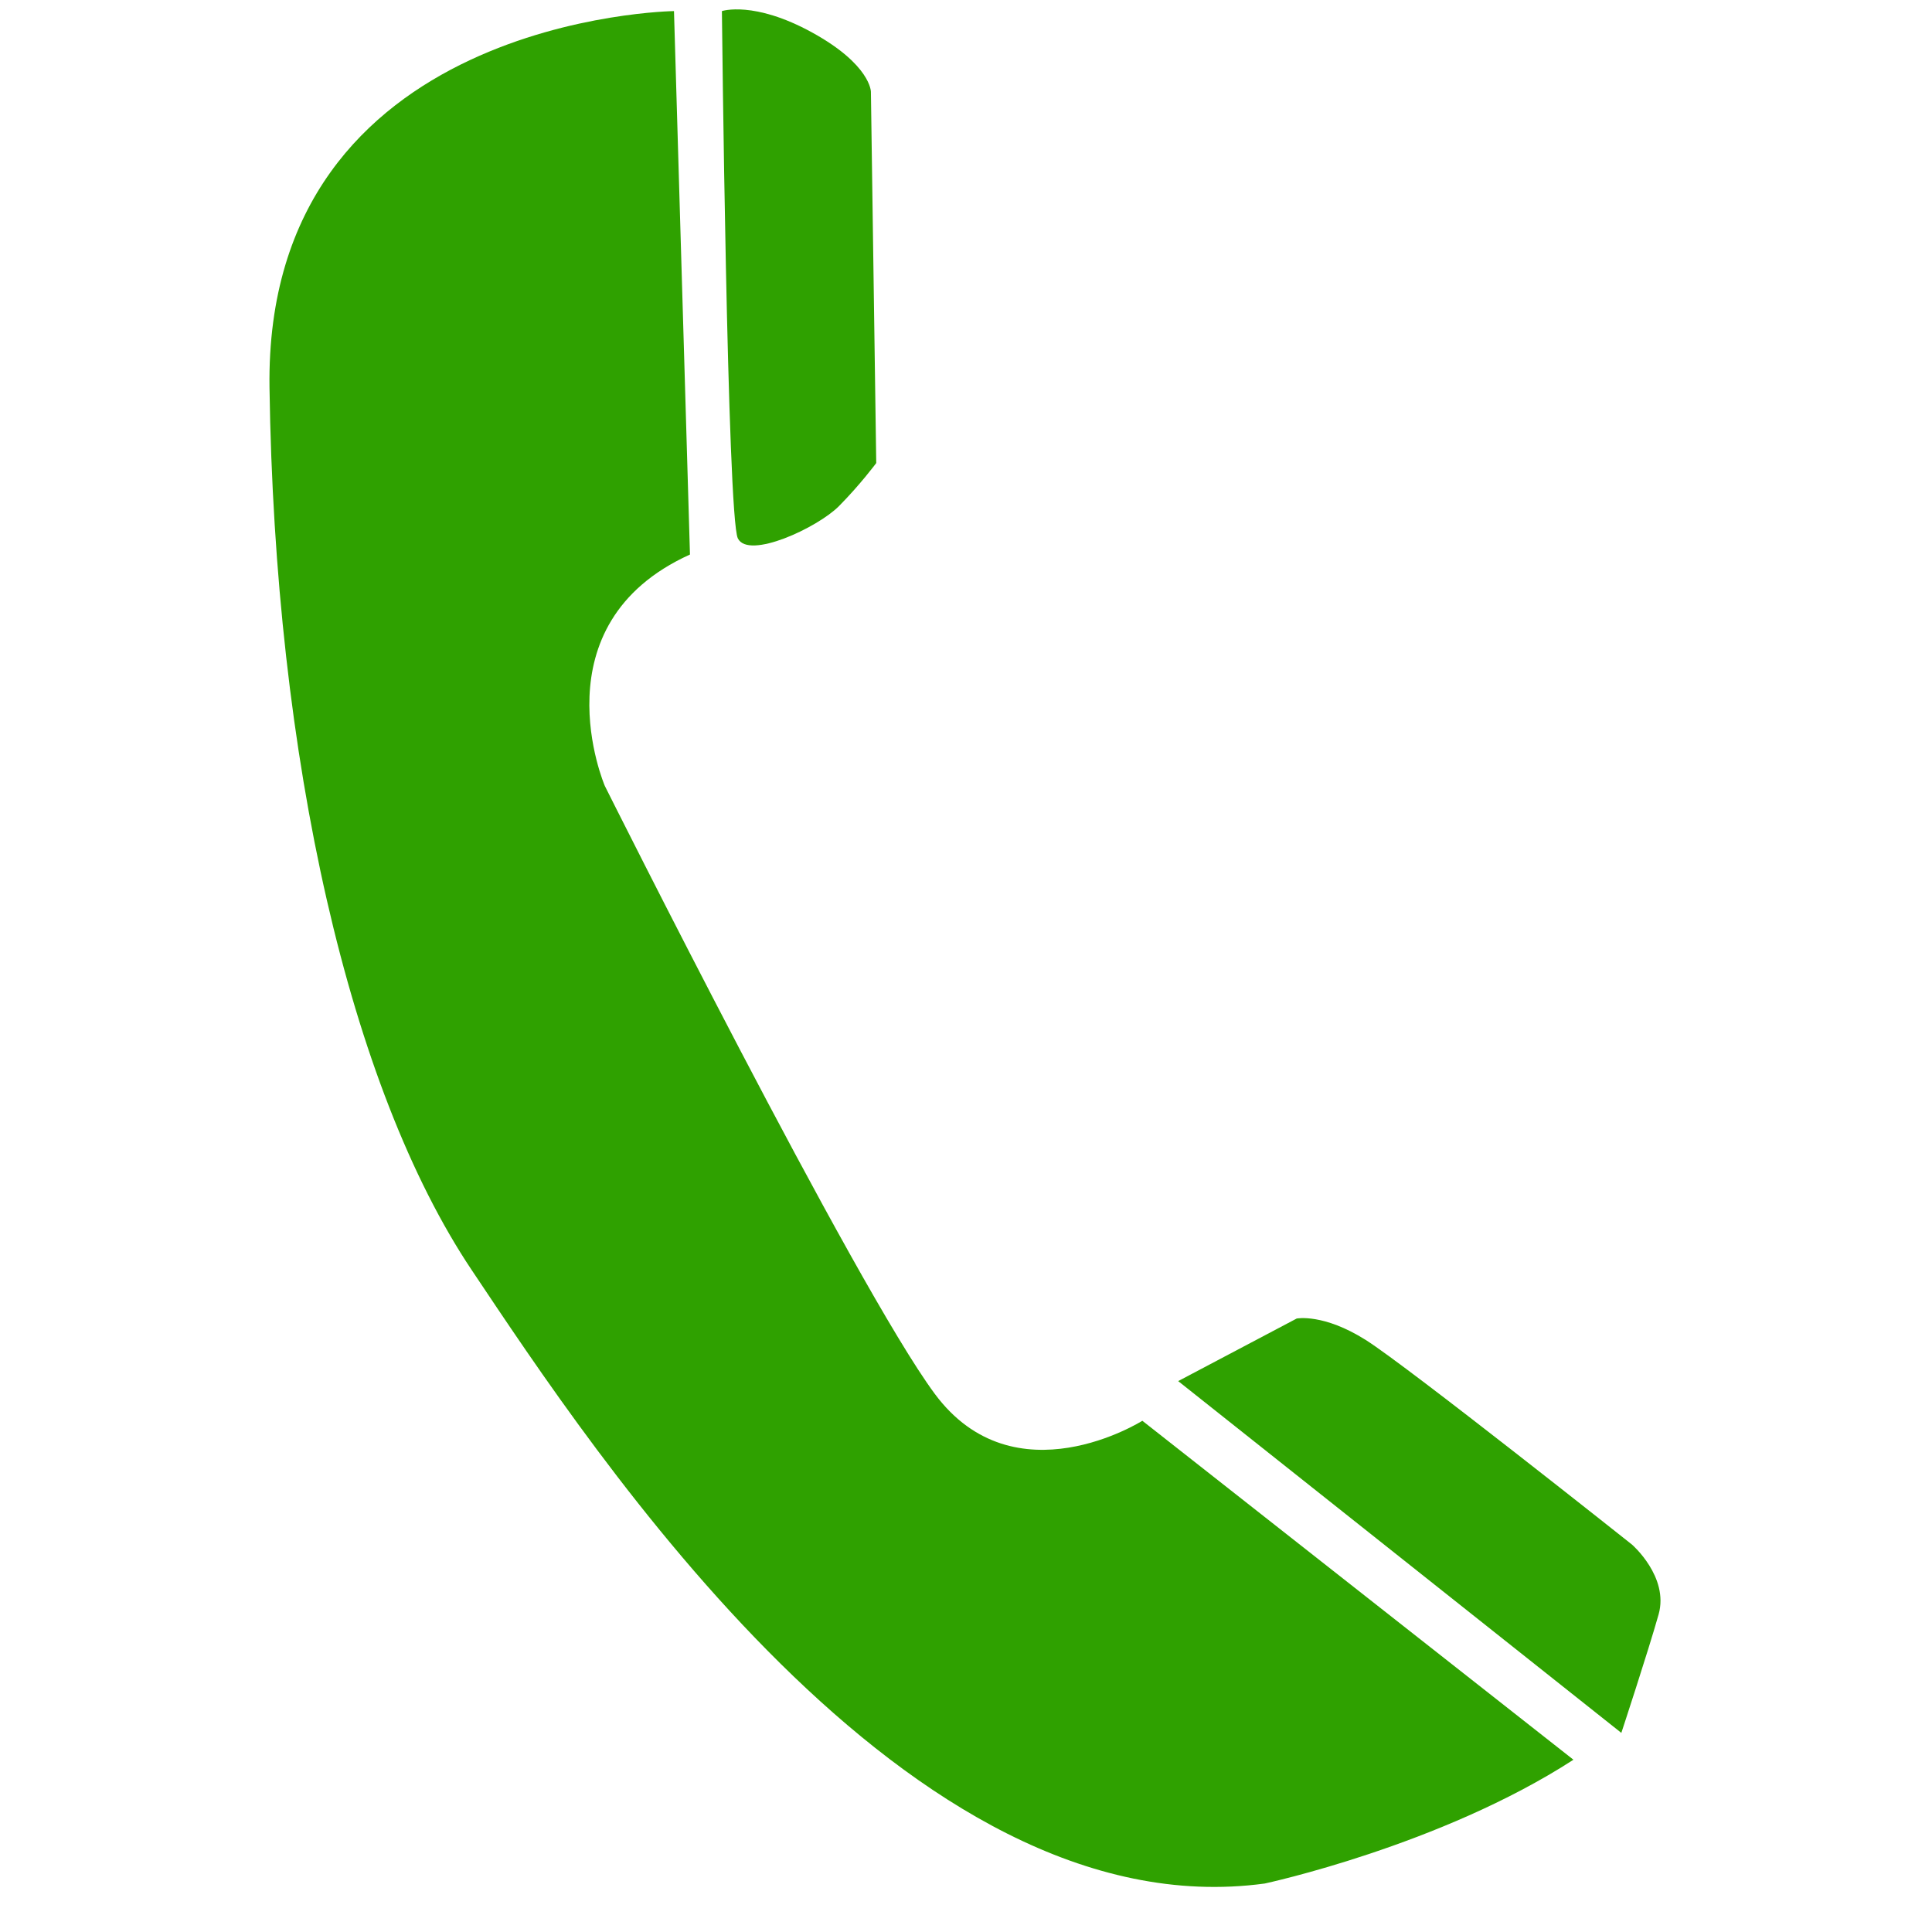
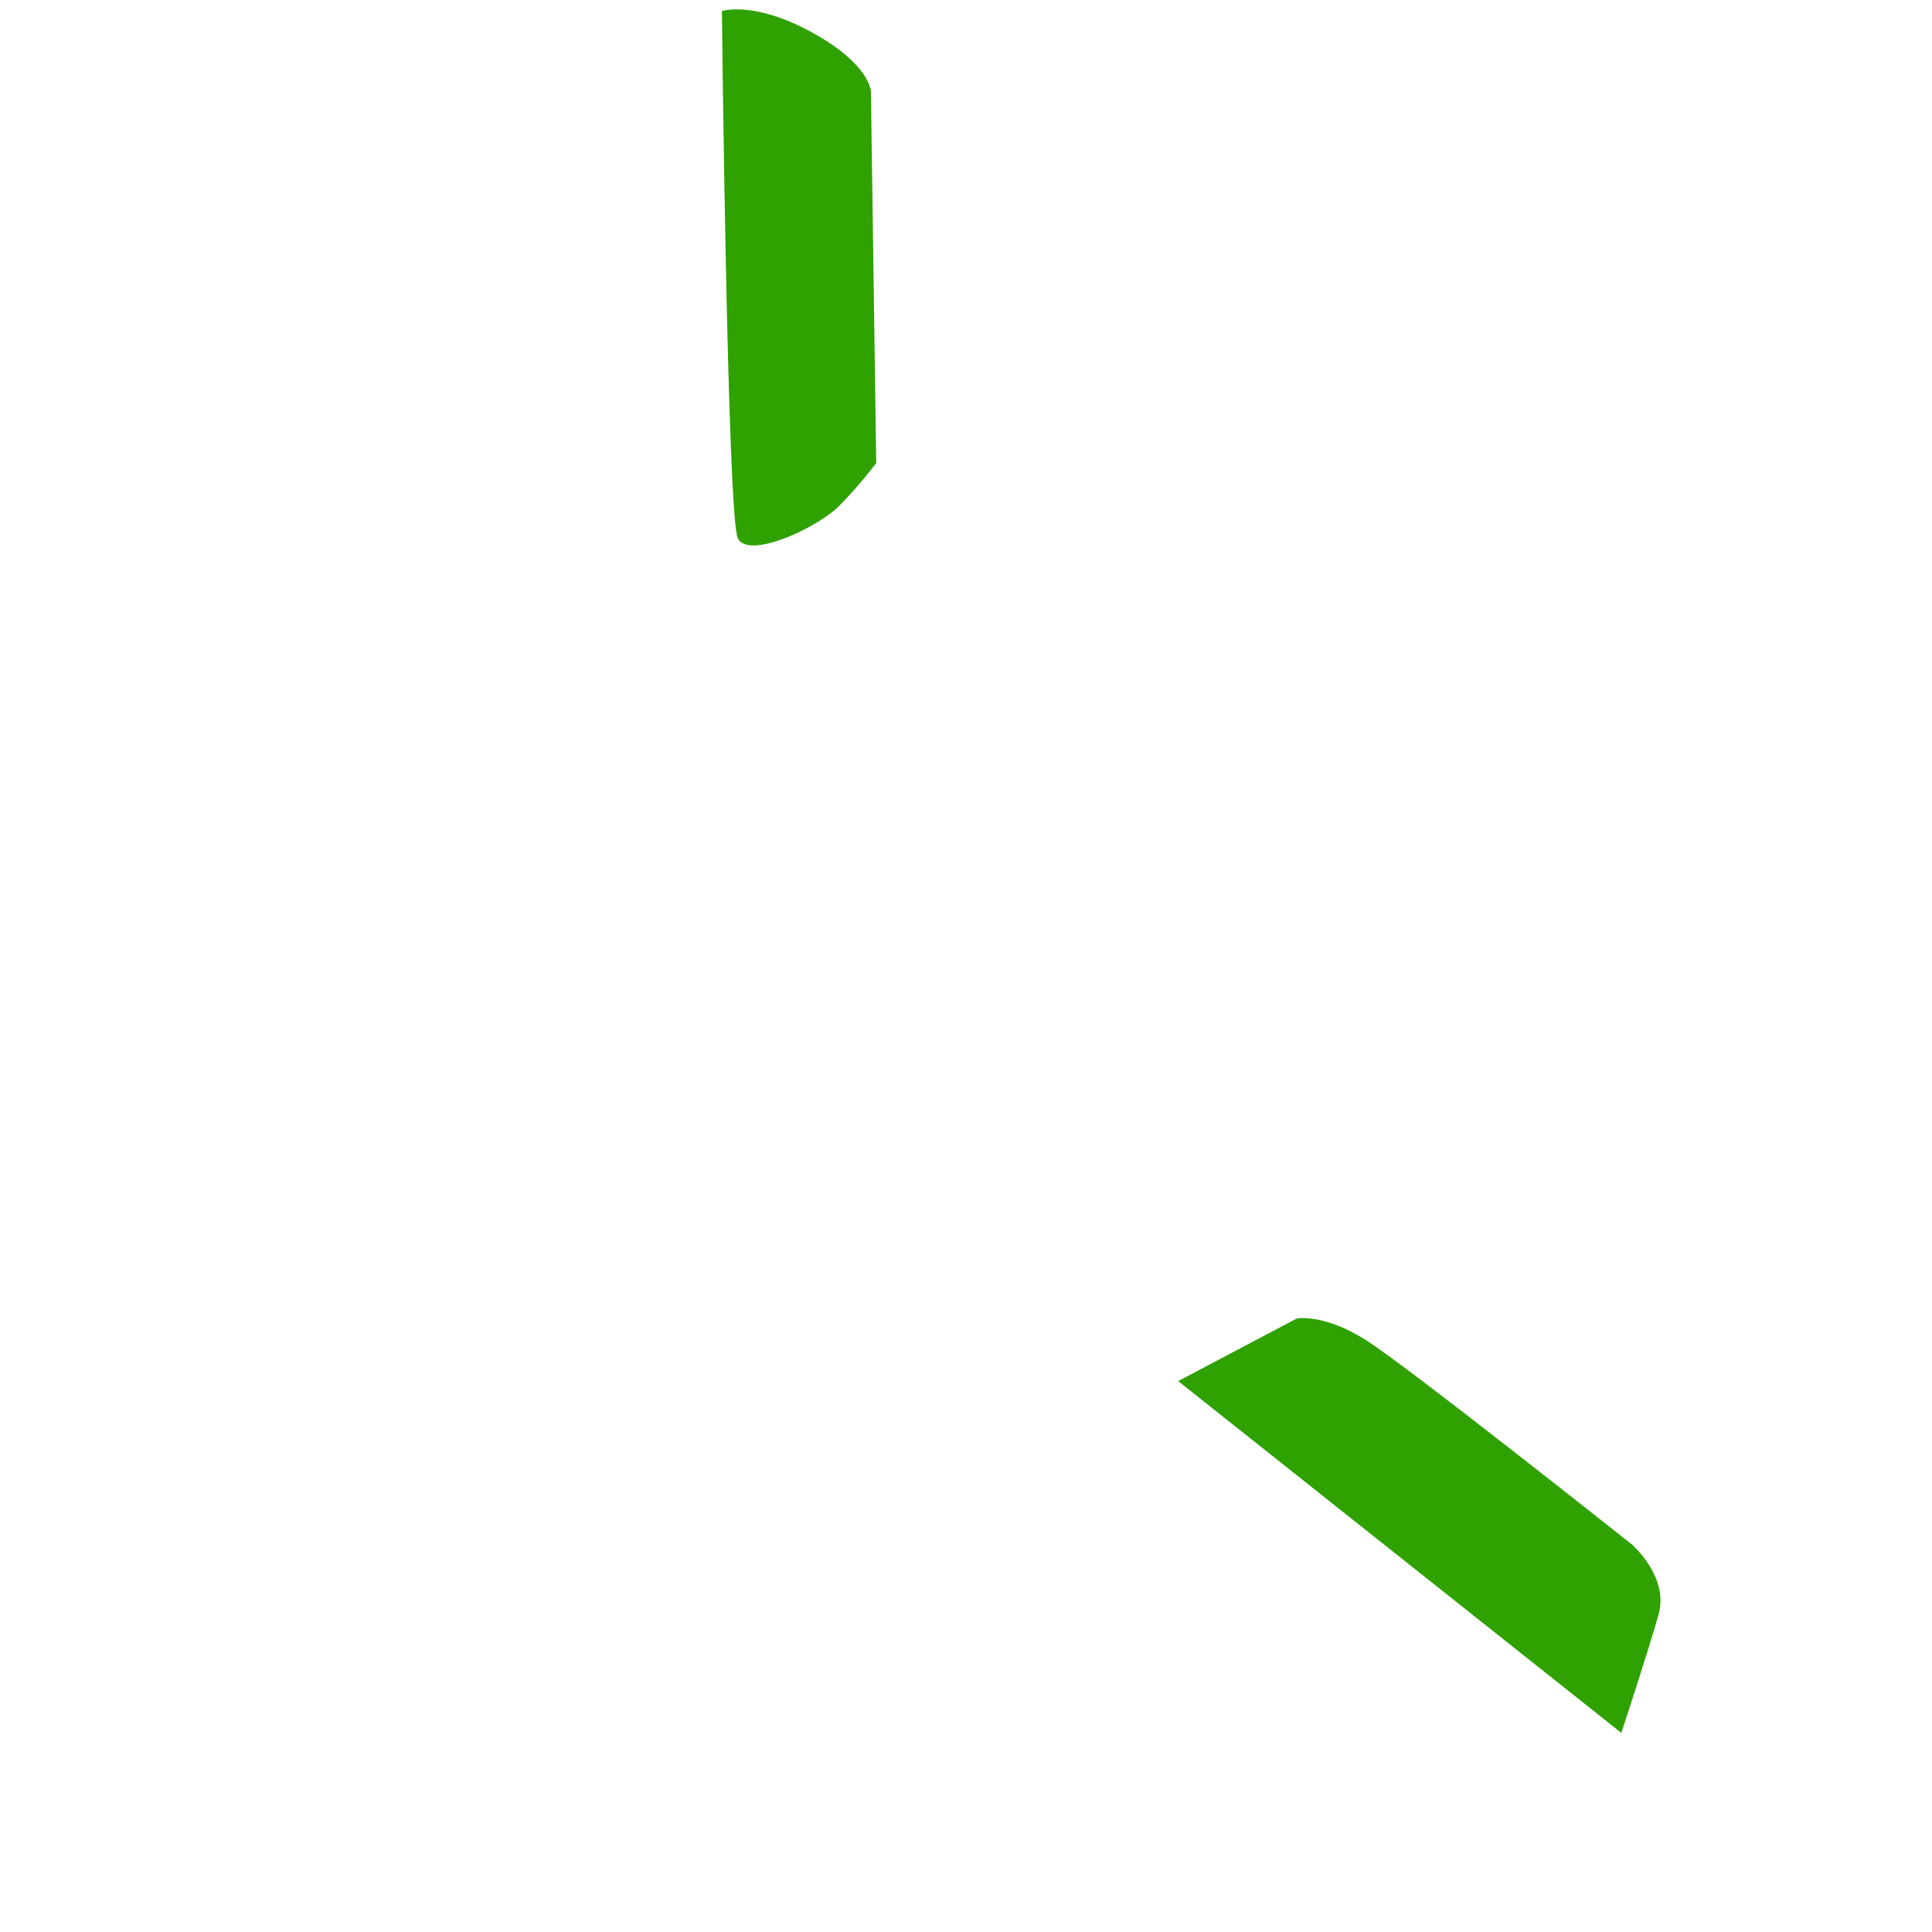
<svg xmlns="http://www.w3.org/2000/svg" width="500" height="500" viewBox="0 0 375 375" style="background-color: transparent">
-   <path fill="#2fa100" d="M130.82 2.152S51.277 3.2 52.31 75.254c1.03 72.055 15.496 135.77 39.257 171.277 23.762 35.508 84.704 128.453 153.922 119.059 0 0 34.094-7.313 59.914-24.027l-83.675-65.793s-24.793 15.668-40.286-5.223c-15.496-20.89-64.05-118.008-64.05-118.008s-13.43-31.332 16.53-44.906Zm0 0" />
  <path fill="#2fa100" d="M140.121 2.152s6.2-2.078 17.559 4.18c11.36 6.262 11.363 11.48 11.363 11.48l1.035 72.067s-3.101 4.18-7.23 8.351c-4.133 4.176-17.563 10.446-19.633 6.266-2.059-4.172-3.094-102.344-3.094-102.344Zm88.563 265.918 23.004-12.144s5.164-1.04 13.425 4.176c8.266 5.234 51.653 39.699 51.653 39.699s7.23 6.262 5.164 13.574c-2.067 7.309-7.23 22.977-7.23 22.977Zm0 0" />
</svg>